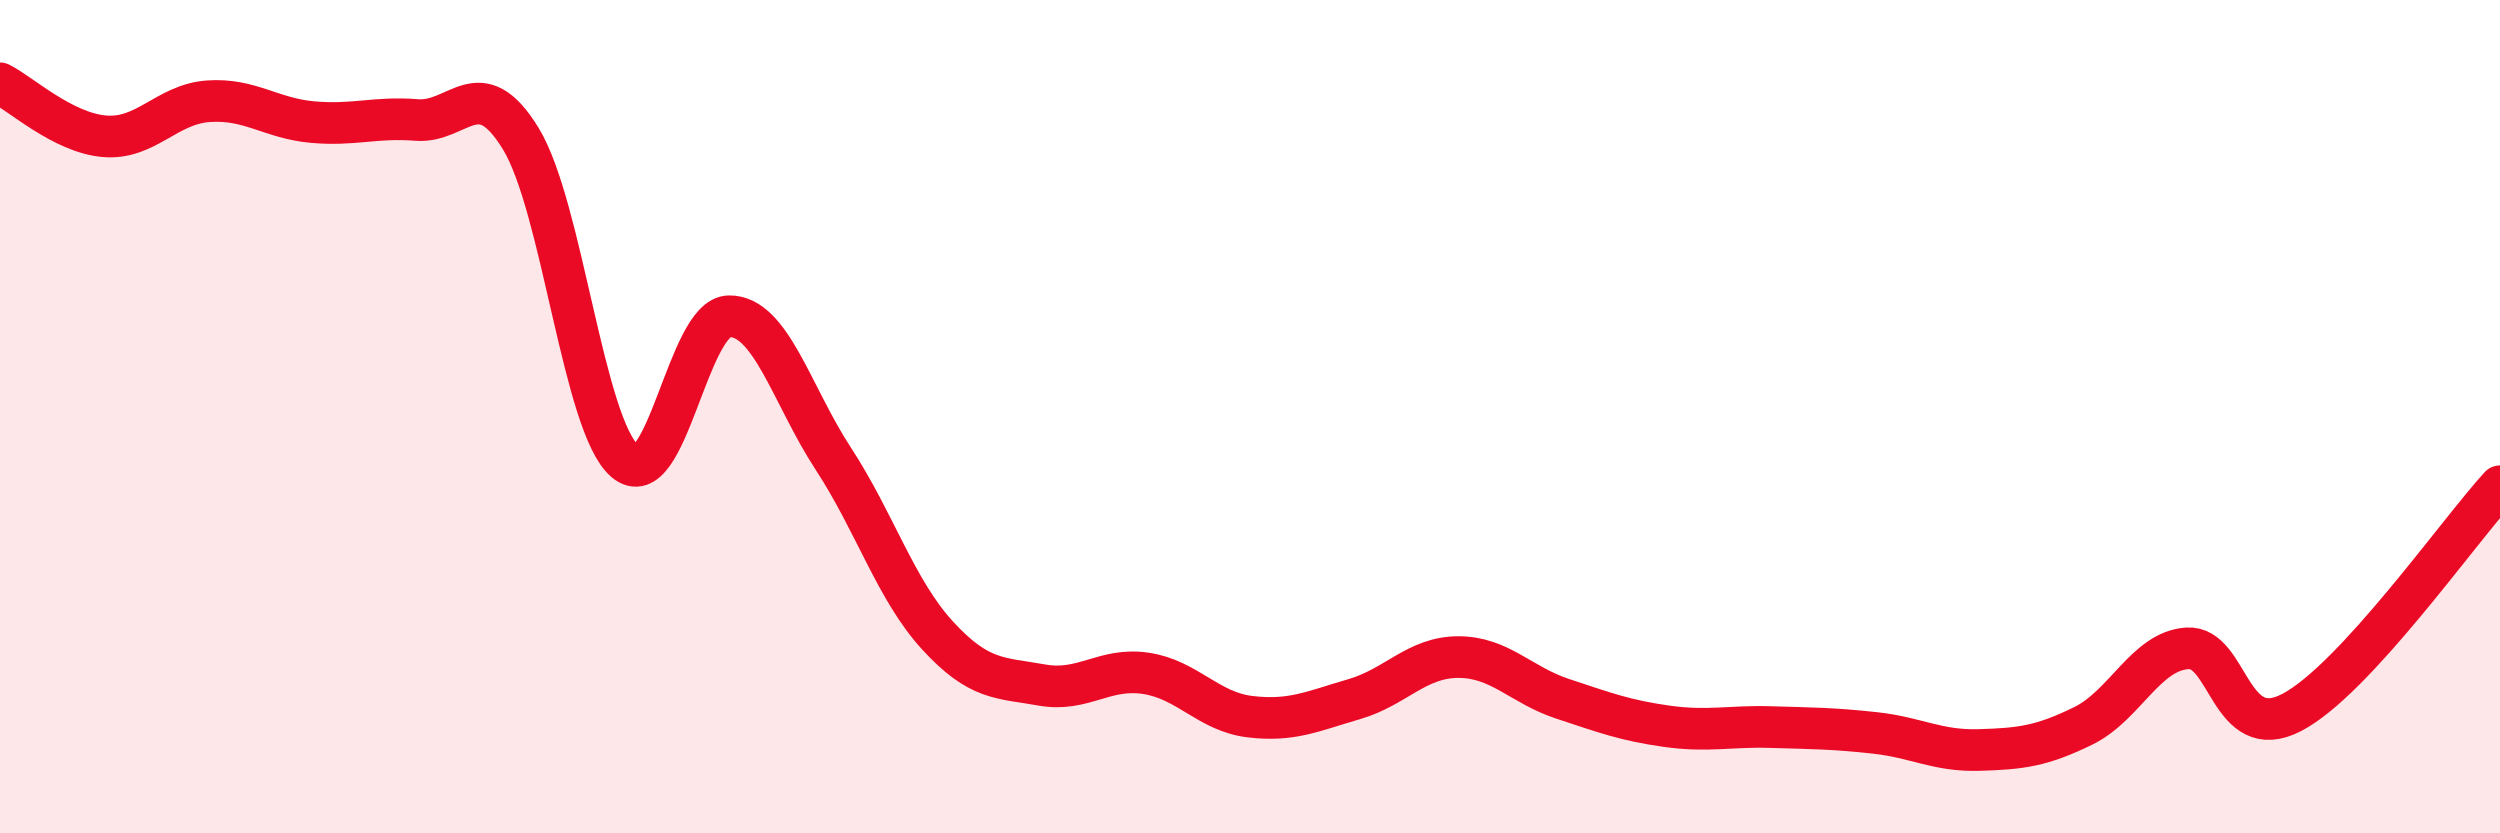
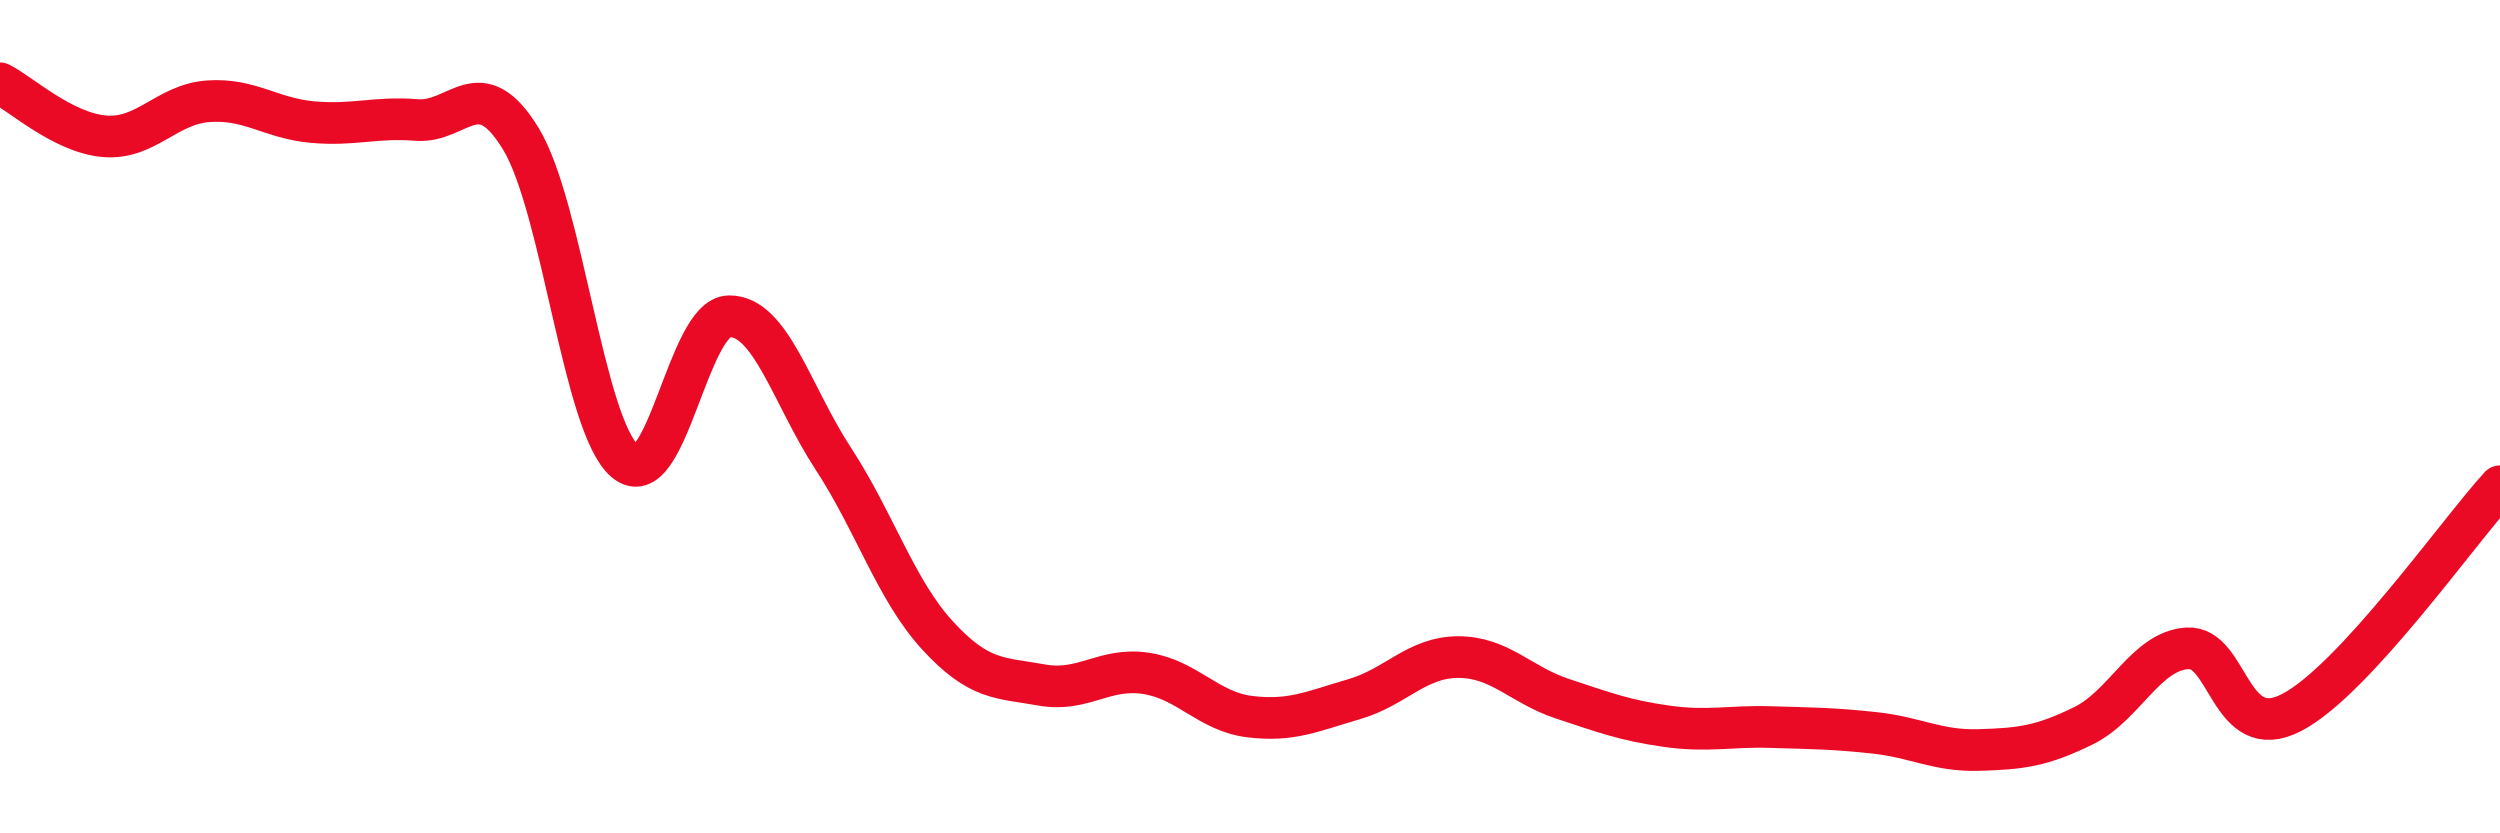
<svg xmlns="http://www.w3.org/2000/svg" width="60" height="20" viewBox="0 0 60 20">
-   <path d="M 0,2 C 0.5,2.25 1.5,3.18 2.5,3.27 C 3.5,3.36 4,2.5 5,2.43 C 6,2.36 6.5,2.84 7.5,2.93 C 8.5,3.02 9,2.8 10,2.88 C 11,2.96 11.5,1.69 12.5,3.33 C 13.5,4.97 14,10.22 15,11.07 C 16,11.92 16.5,7.6 17.5,7.59 C 18.5,7.58 19,9.48 20,11.01 C 21,12.54 21.5,14.16 22.5,15.25 C 23.5,16.34 24,16.26 25,16.44 C 26,16.62 26.5,16.01 27.5,16.16 C 28.5,16.31 29,17.08 30,17.2 C 31,17.32 31.5,17.07 32.5,16.78 C 33.5,16.49 34,15.77 35,15.77 C 36,15.77 36.5,16.44 37.5,16.77 C 38.5,17.1 39,17.29 40,17.43 C 41,17.57 41.5,17.42 42.5,17.45 C 43.5,17.48 44,17.48 45,17.59 C 46,17.7 46.5,18.03 47.5,18 C 48.5,17.97 49,17.91 50,17.42 C 51,16.93 51.5,15.62 52.5,15.56 C 53.5,15.5 53.5,17.88 55,17.1 C 56.5,16.32 59,12.76 60,11.67L60 20L0 20Z" fill="#EB0A25" opacity="0.1" stroke-linecap="round" stroke-linejoin="round" />
  <path d="M 0,2 C 0.5,2.25 1.5,3.18 2.5,3.27 C 3.5,3.36 4,2.5 5,2.43 C 6,2.36 6.5,2.84 7.5,2.93 C 8.5,3.02 9,2.8 10,2.88 C 11,2.96 11.5,1.69 12.5,3.33 C 13.5,4.97 14,10.22 15,11.07 C 16,11.92 16.5,7.6 17.5,7.59 C 18.5,7.58 19,9.48 20,11.01 C 21,12.54 21.5,14.16 22.5,15.25 C 23.5,16.34 24,16.26 25,16.44 C 26,16.62 26.5,16.01 27.5,16.16 C 28.5,16.31 29,17.08 30,17.2 C 31,17.32 31.5,17.07 32.5,16.78 C 33.5,16.49 34,15.77 35,15.77 C 36,15.77 36.5,16.44 37.5,16.77 C 38.5,17.1 39,17.29 40,17.43 C 41,17.57 41.5,17.42 42.5,17.45 C 43.5,17.48 44,17.48 45,17.59 C 46,17.7 46.5,18.03 47.5,18 C 48.5,17.97 49,17.91 50,17.42 C 51,16.93 51.5,15.62 52.5,15.56 C 53.5,15.5 53.5,17.88 55,17.1 C 56.5,16.32 59,12.76 60,11.67" stroke="#EB0A25" stroke-width="1" fill="none" stroke-linecap="round" stroke-linejoin="round" />
</svg>